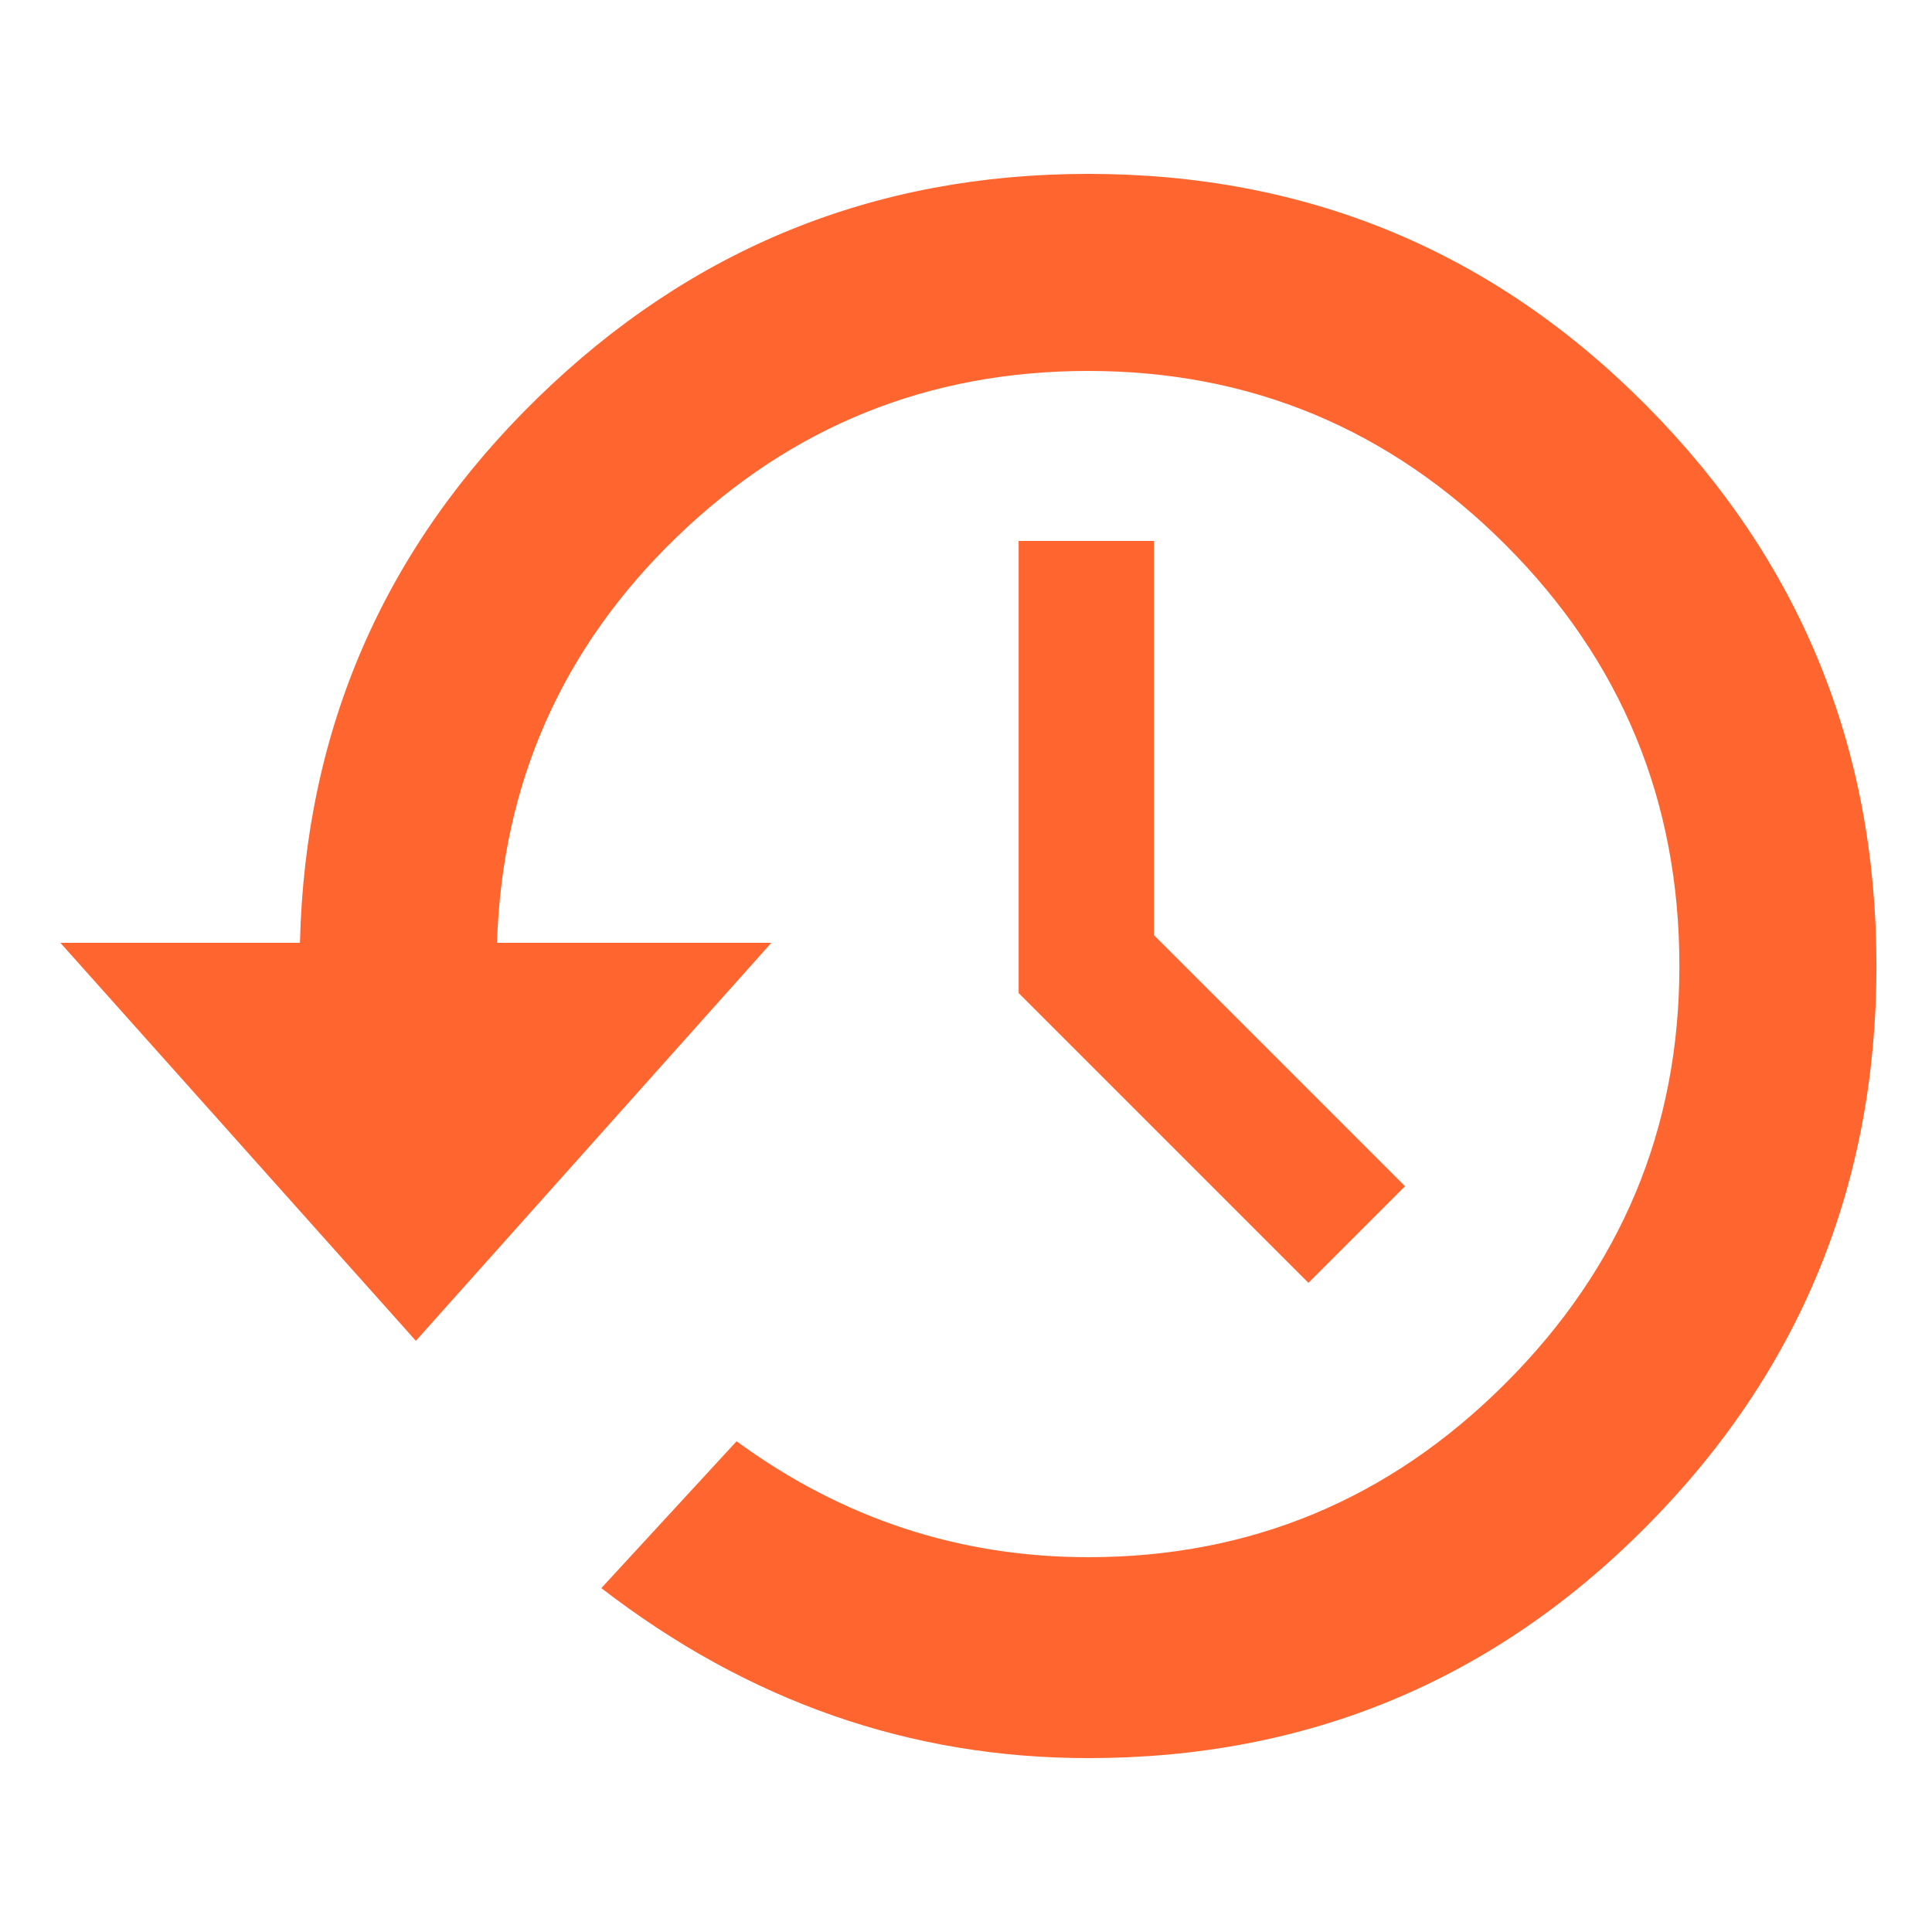
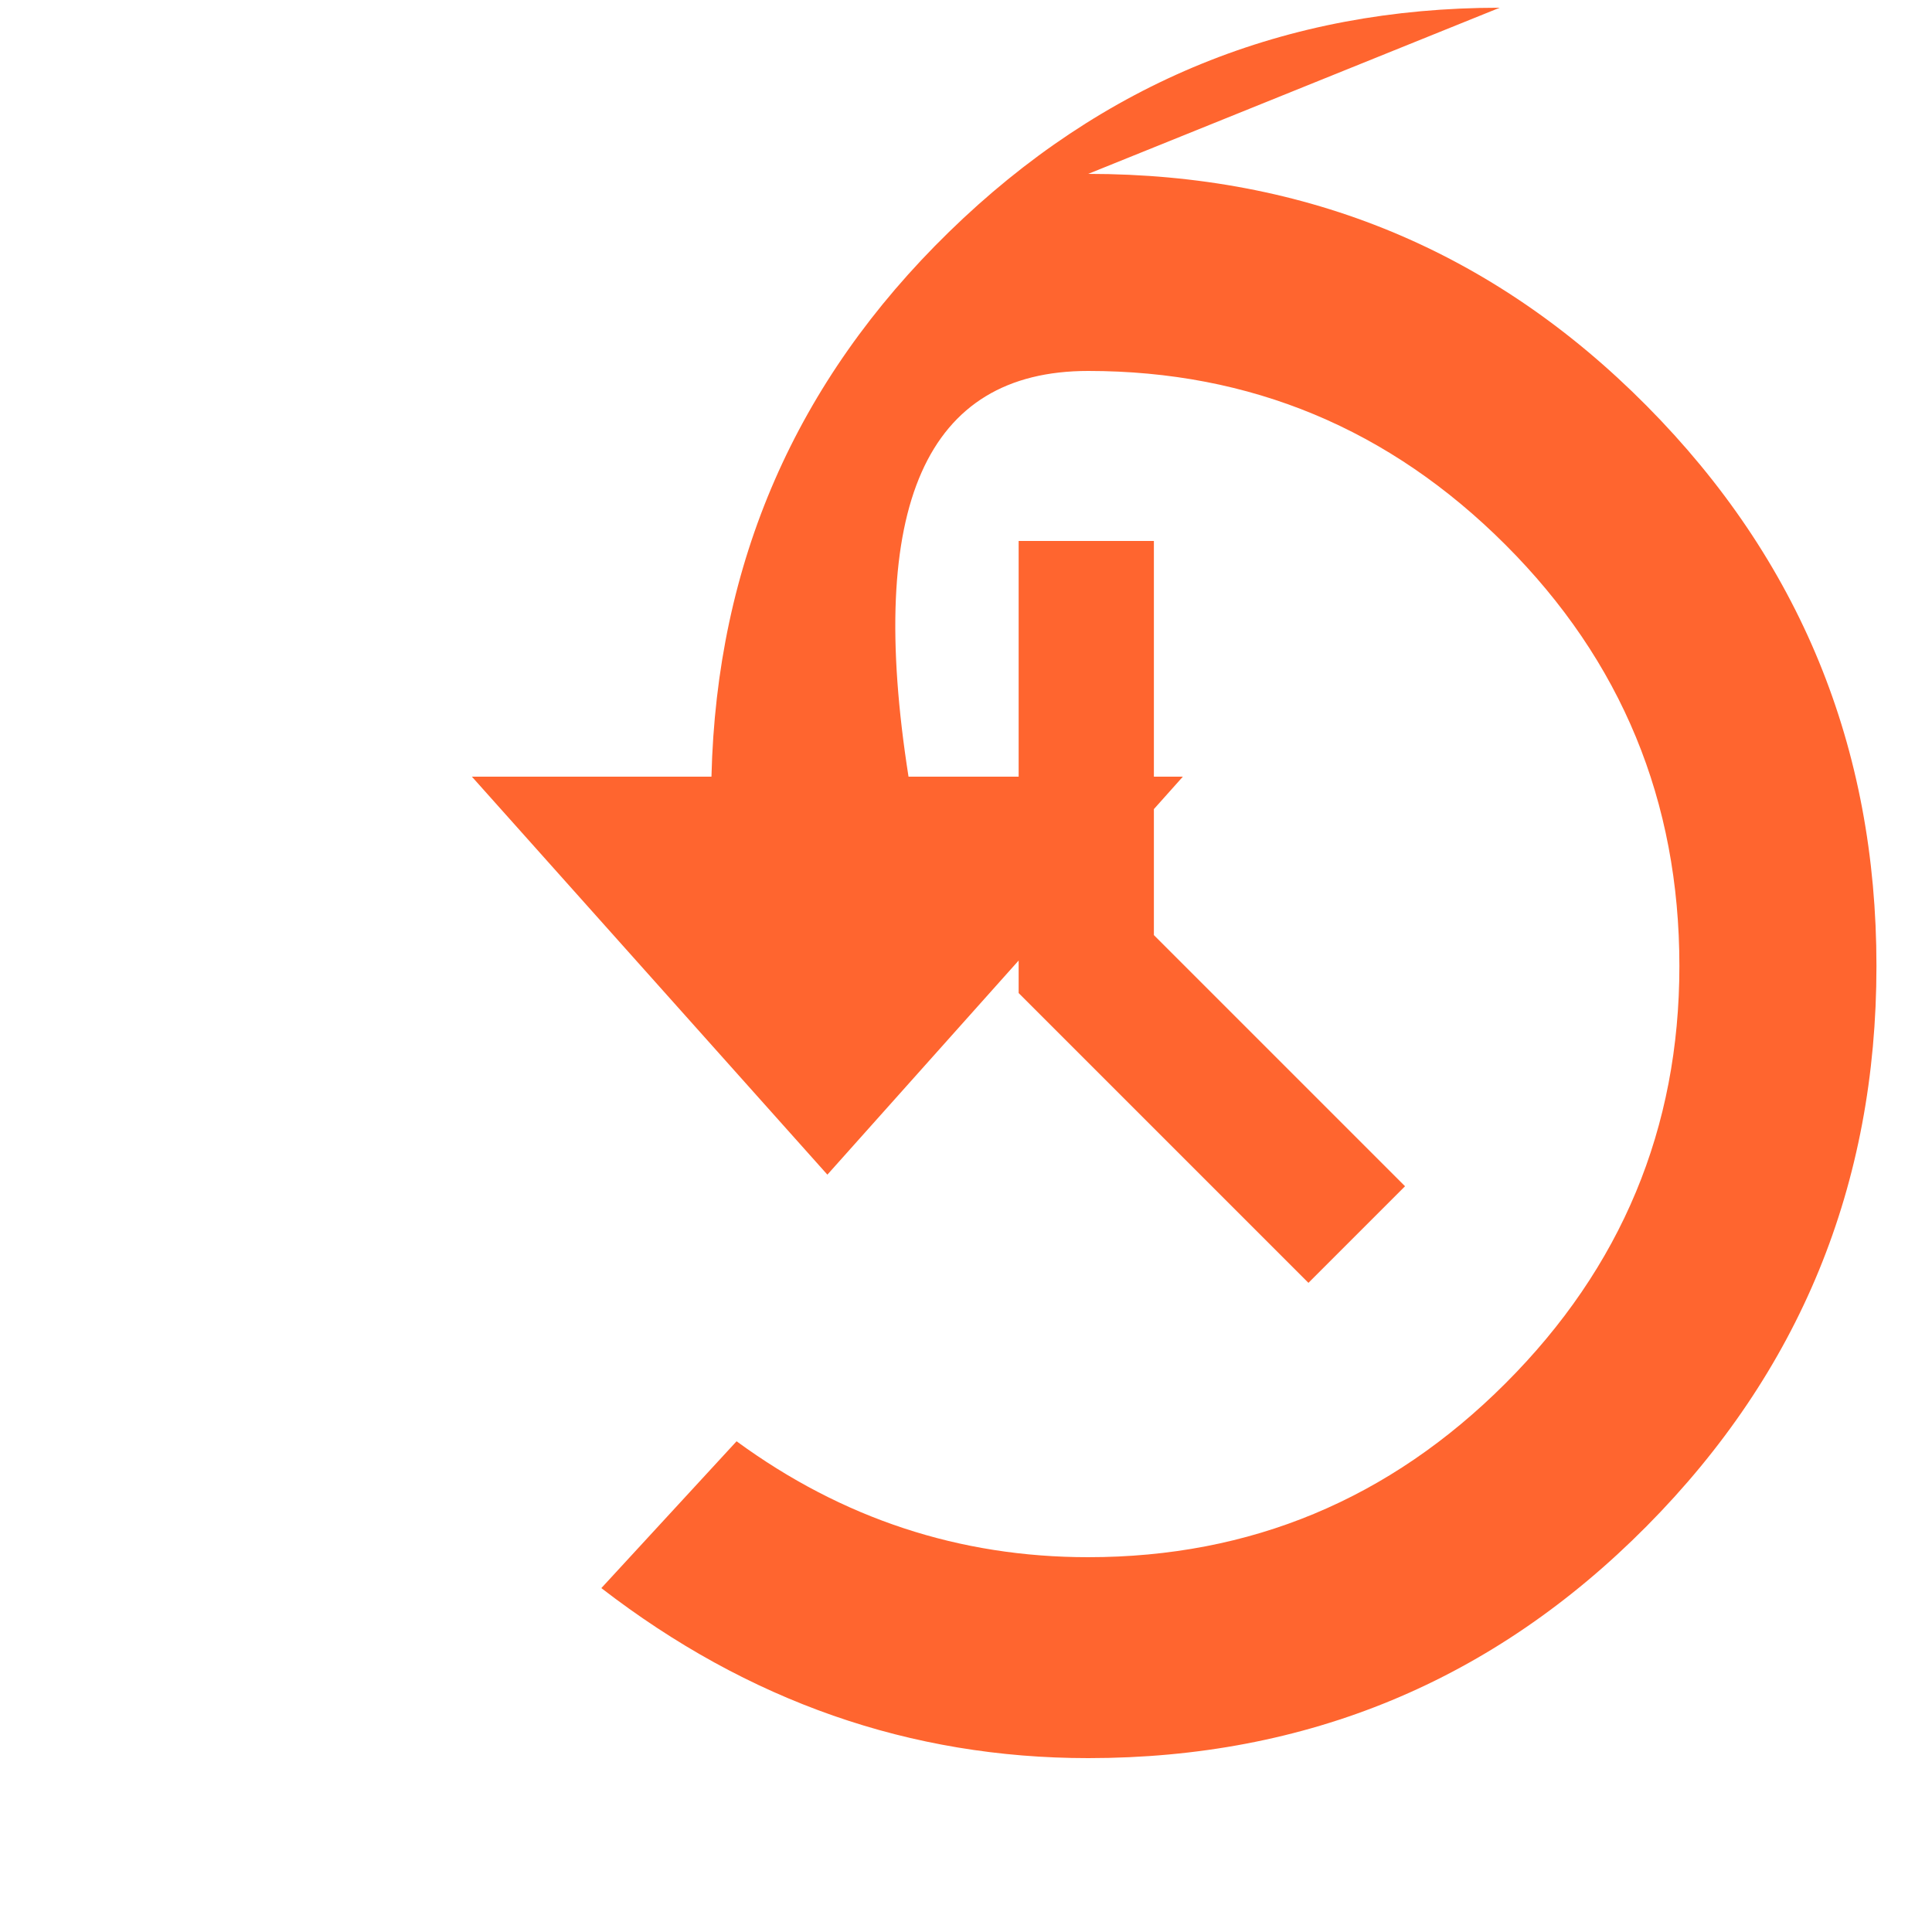
<svg xmlns="http://www.w3.org/2000/svg" version="1.1" width="250" height="250" viewBox="0 0 30 32">
-   <path style="fill:#ff652f" d="M17.024 2.88q5.44 0 9.248 3.84t3.808 9.28-3.808 9.28-9.248 3.84q-4.416 0-8.064-2.816l2.24-2.432q2.624 1.92 5.824 1.92 4.032 0 6.912-2.88t2.88-6.912q0-4.096-2.88-6.976t-6.912-2.88q-3.968 0-6.816 2.752t-2.976 6.72h4.544l-5.888 6.592-5.888-6.592h3.968q0.128-5.312 3.936-9.024t9.12-3.712zM15.872 8.96h2.24v6.528l4.16 4.16-1.6 1.6-4.8-4.8v-7.488z" />
+   <path style="fill:#ff652f" d="M17.024 2.88q5.44 0 9.248 3.84t3.808 9.28-3.808 9.28-9.248 3.84q-4.416 0-8.064-2.816l2.24-2.432q2.624 1.92 5.824 1.92 4.032 0 6.912-2.88t2.88-6.912q0-4.096-2.88-6.976t-6.912-2.88t-2.976 6.72h4.544l-5.888 6.592-5.888-6.592h3.968q0.128-5.312 3.936-9.024t9.12-3.712zM15.872 8.96h2.24v6.528l4.16 4.16-1.6 1.6-4.8-4.8v-7.488z" />
</svg>